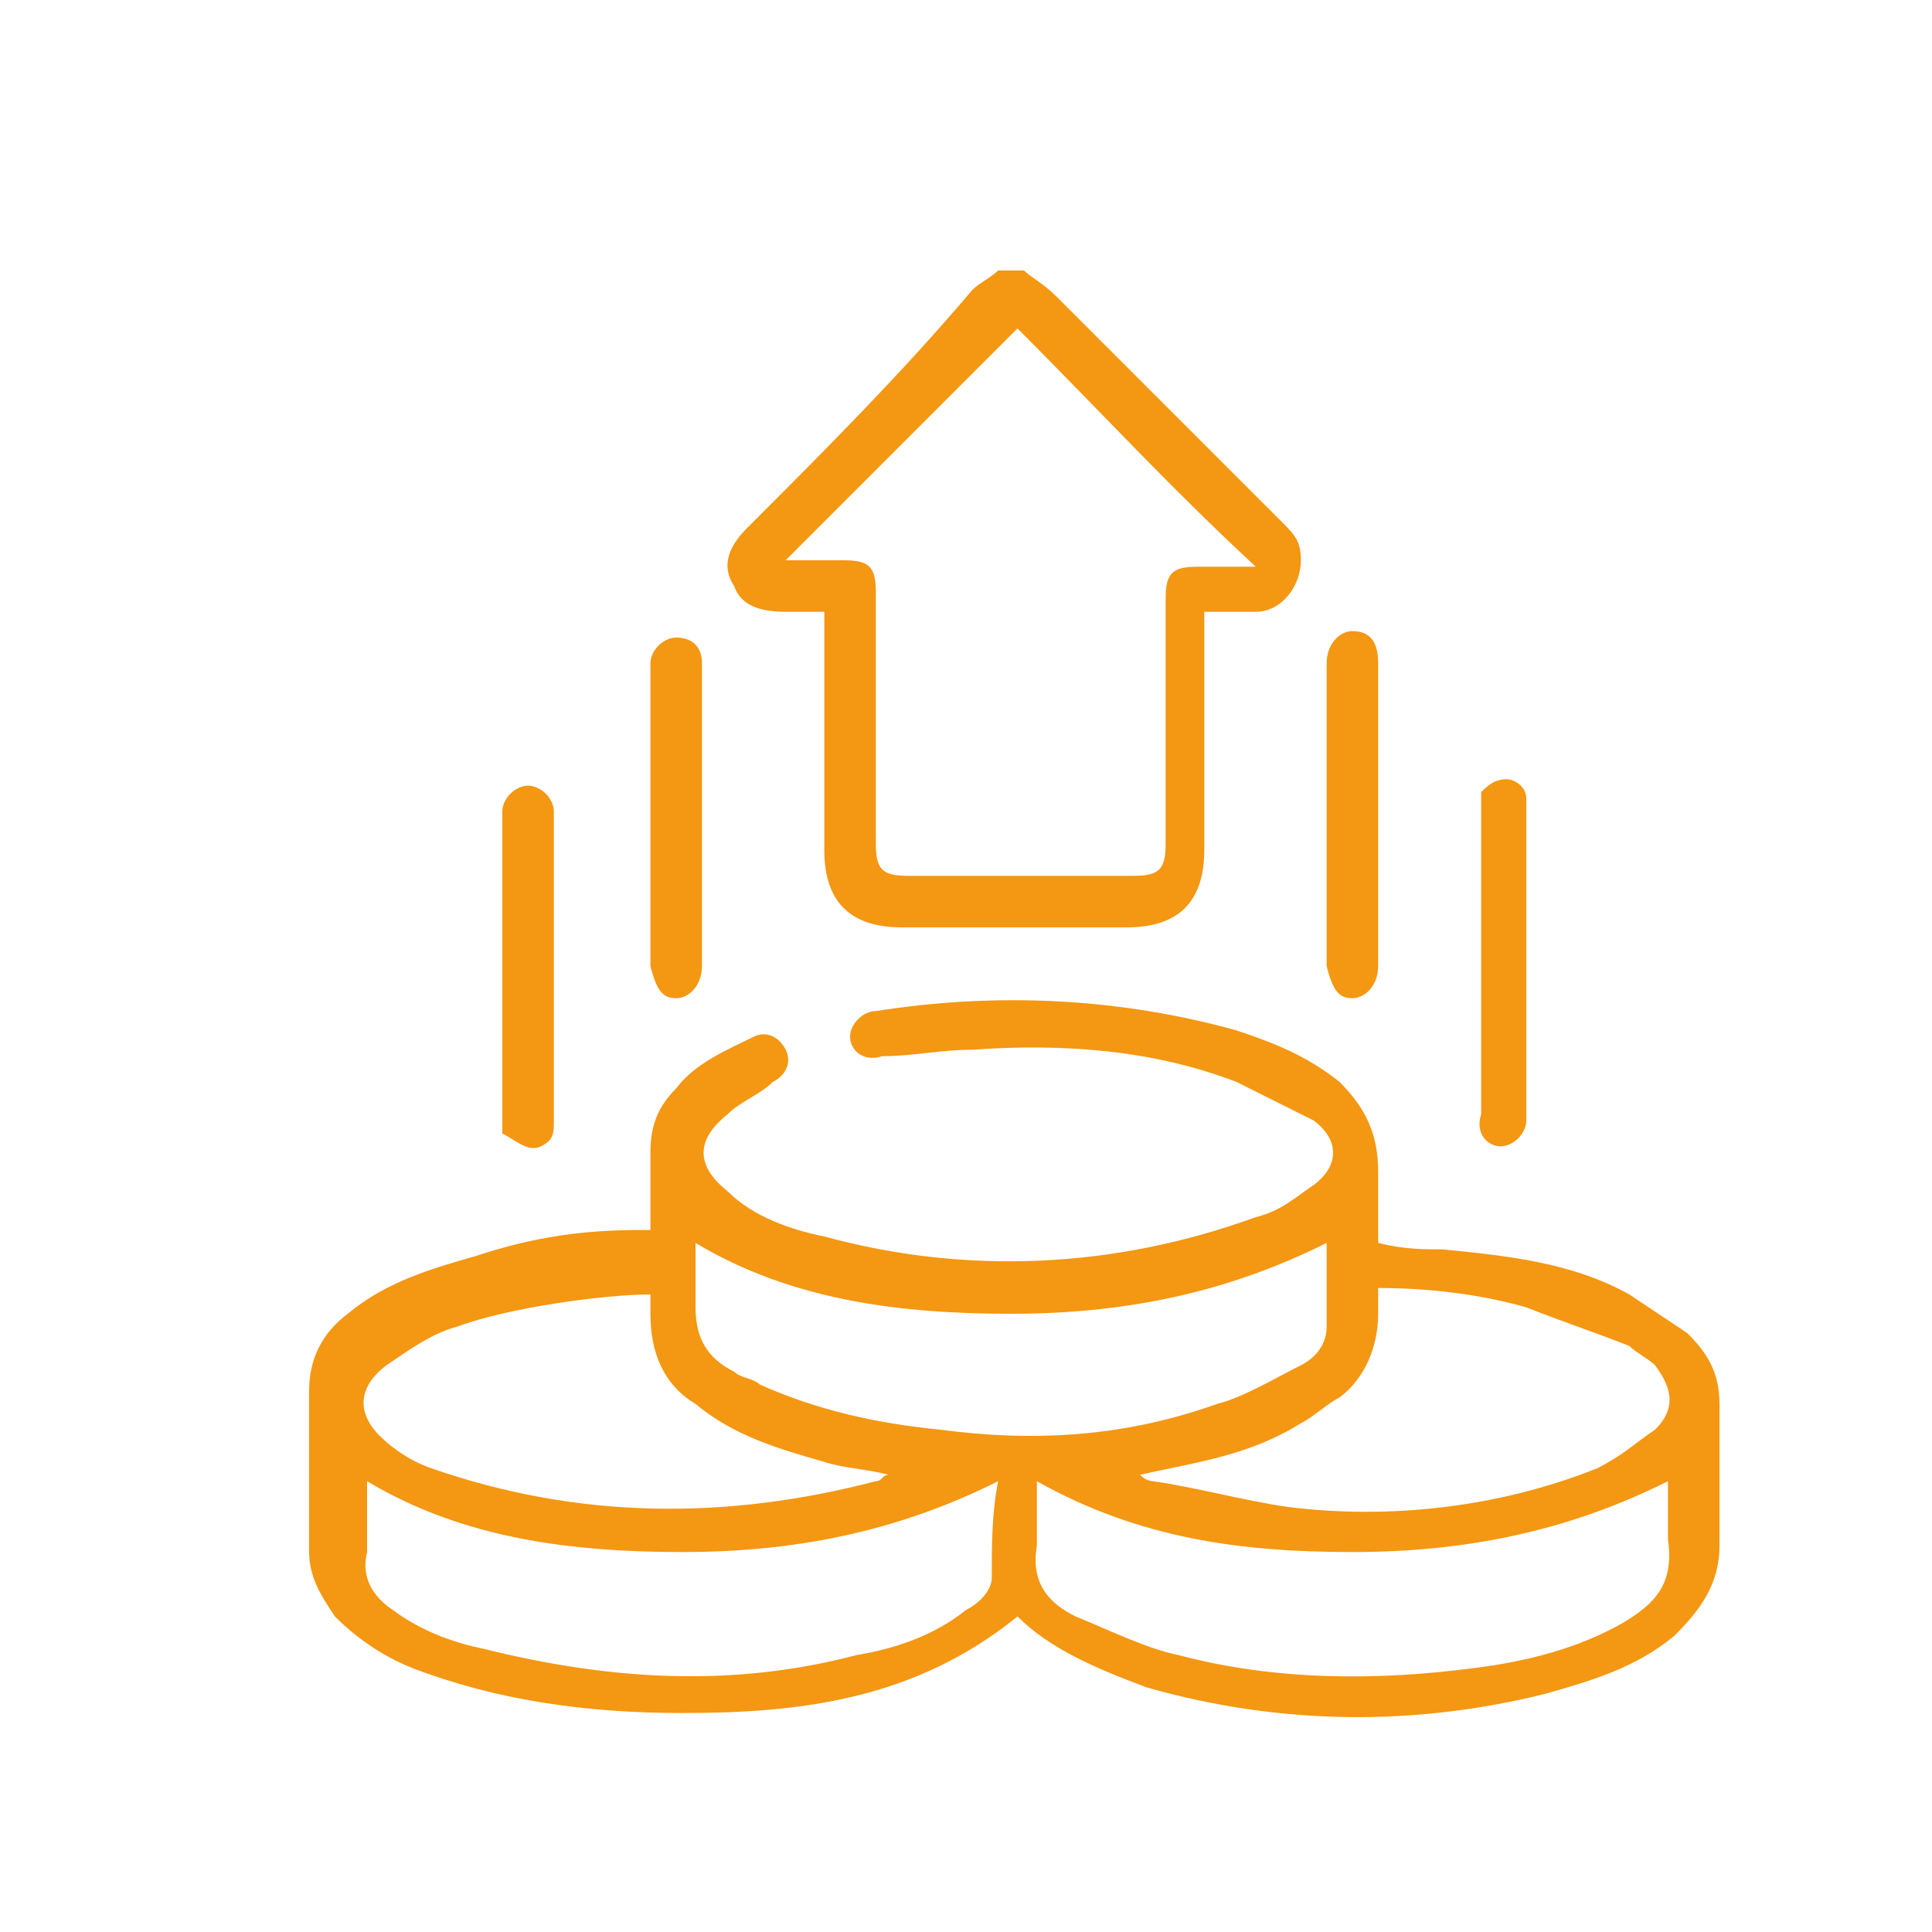
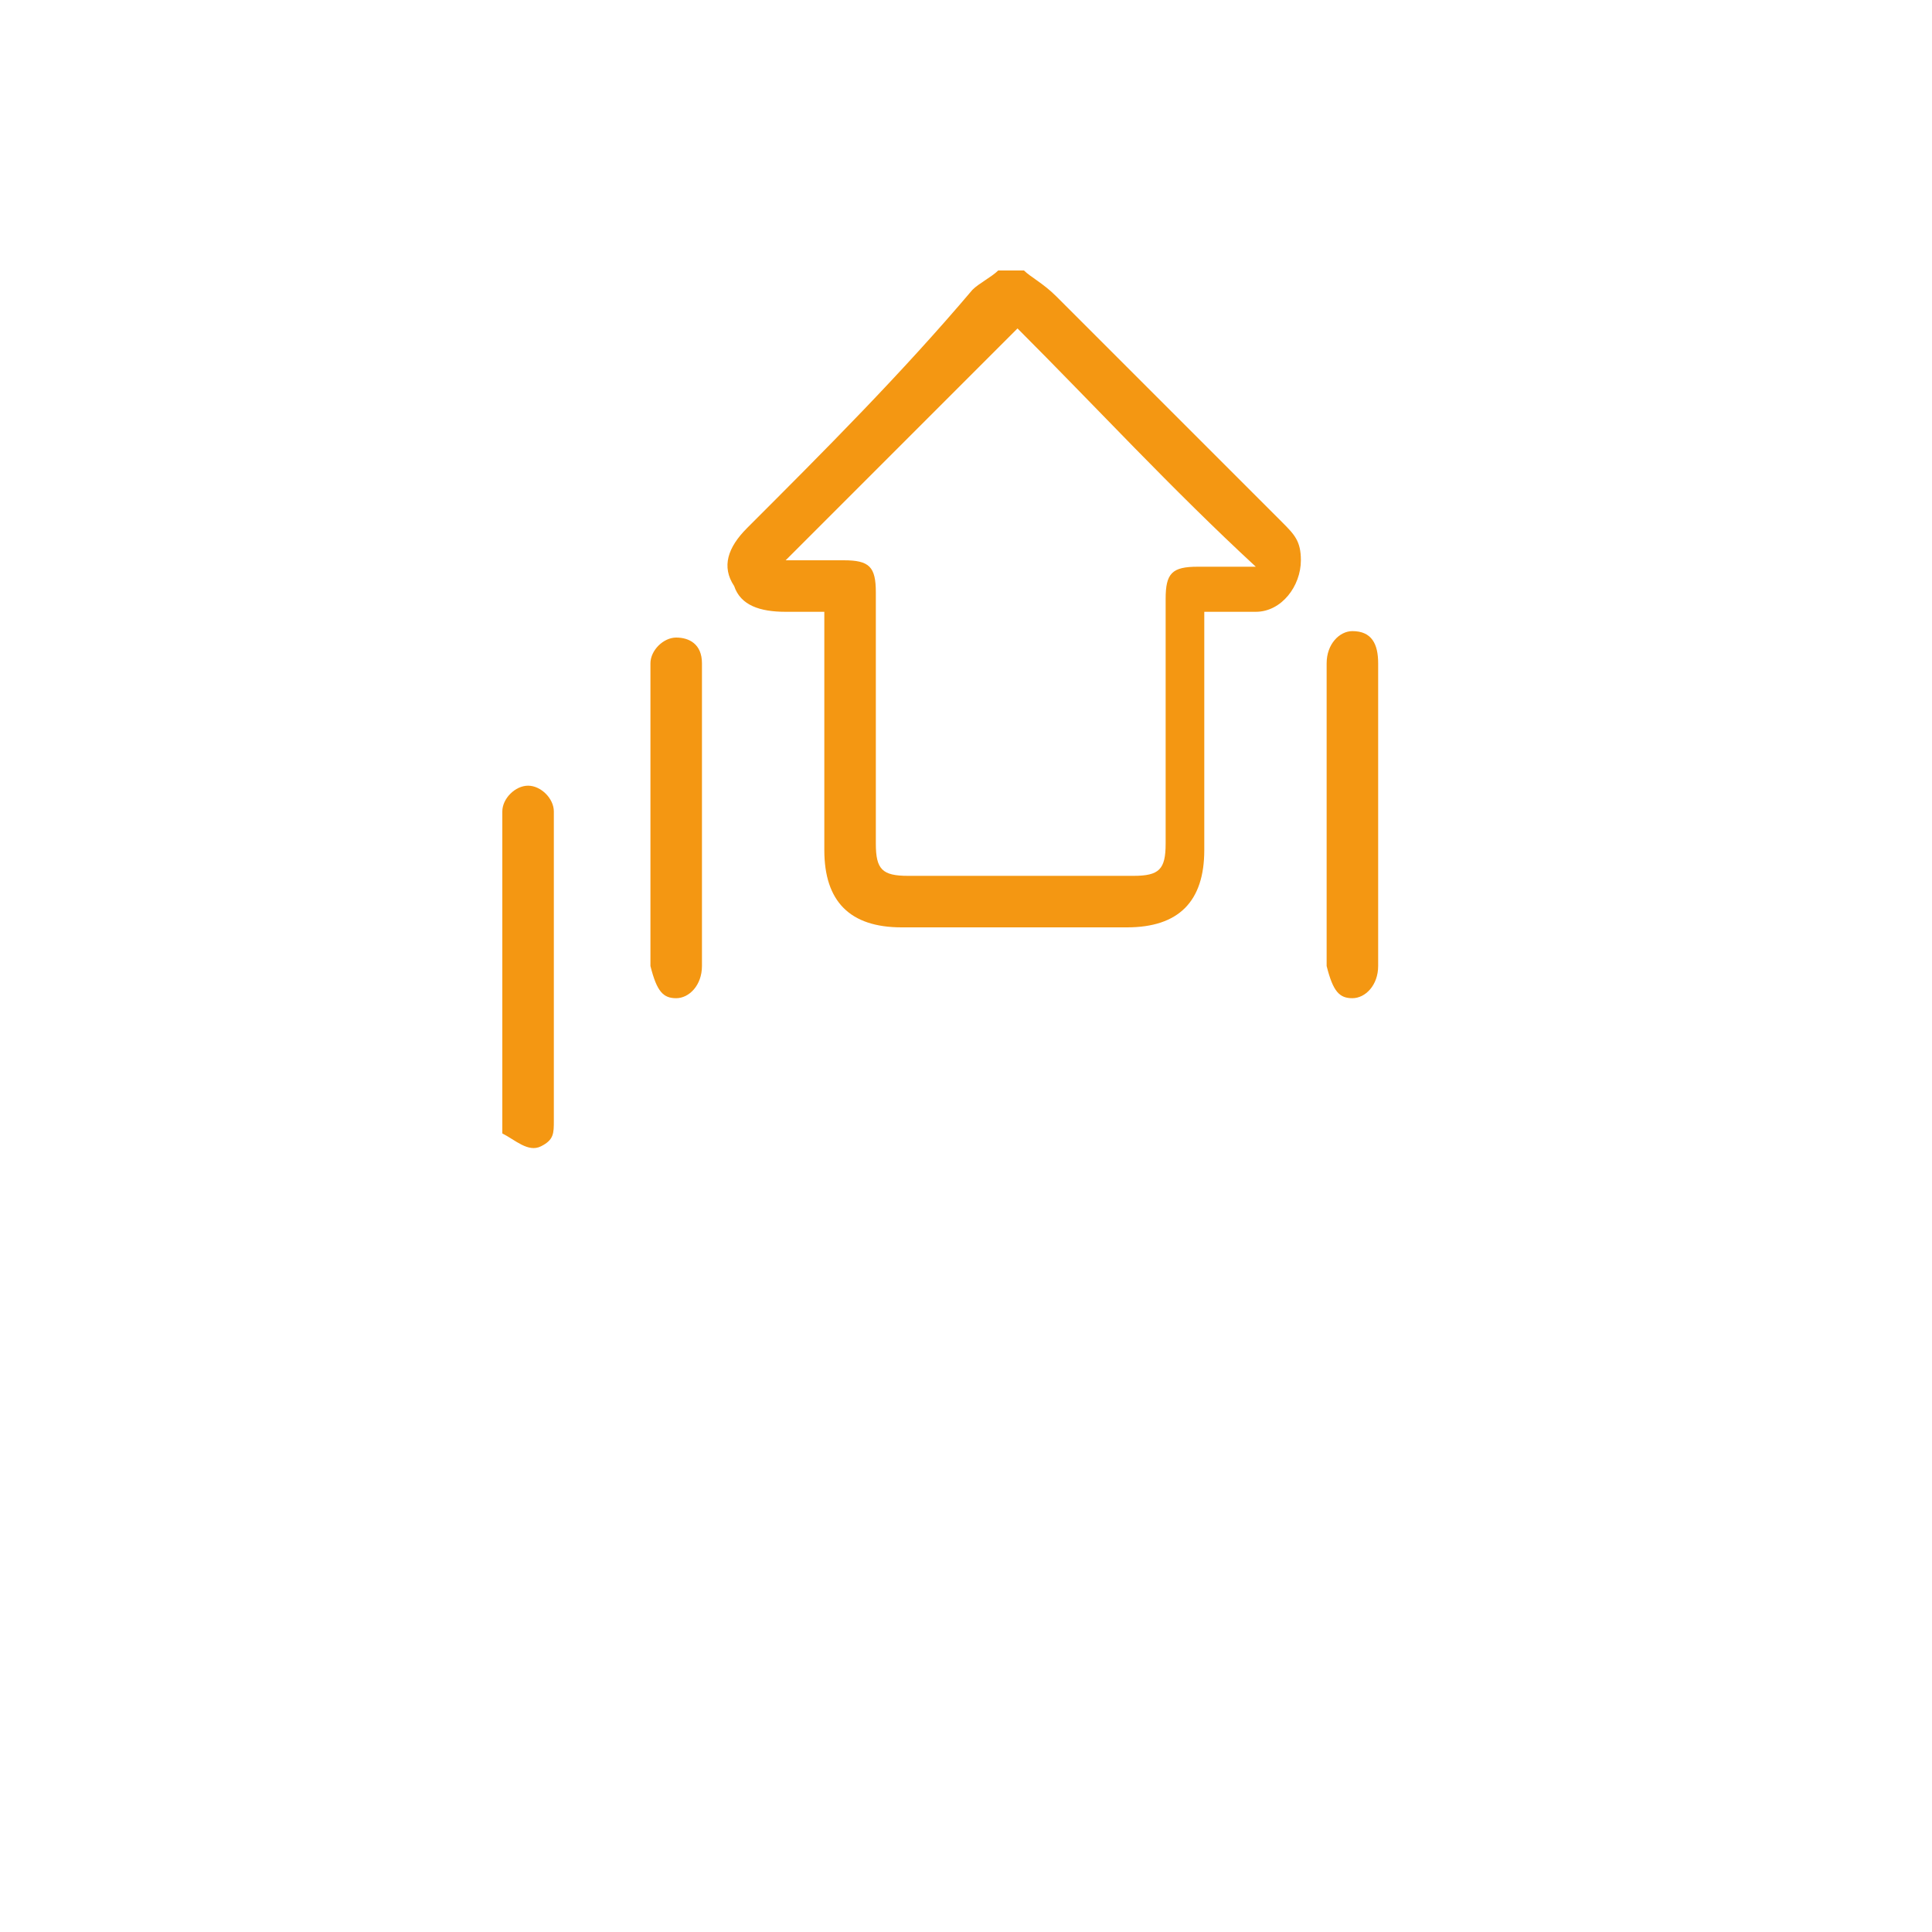
<svg xmlns="http://www.w3.org/2000/svg" version="1.1" id="Layer_1" x="0px" y="0px" viewBox="0 0 30 30" style="enable-background:new 0 0 30 30;" xml:space="preserve">
  <style type="text/css"> .st0{fill:#F49712;} </style>
  <g>
    <path class="st0" d="M12.2,9.5c0.2,0,0.4,0,0.6,0v0.3c0,1.1,0,2.2,0,3.4c0,0.8,0.4,1.2,1.2,1.2c1.2,0,2.3,0,3.5,0 c0.8,0,1.2-0.4,1.2-1.2c0-1.1,0-2.3,0-3.4c0-0.1,0-0.2,0-0.3c0.3,0,0.5,0,0.8,0c0.4,0,0.7-0.4,0.7-0.8c0-0.3-0.1-0.4-0.3-0.6 c-1.2-1.2-2.3-2.3-3.5-3.5c-0.2-0.2-0.4-0.3-0.5-0.4h-0.4c-0.1,0.1-0.3,0.2-0.4,0.3C14,5.8,12.8,7,11.6,8.2 c-0.3,0.3-0.4,0.6-0.2,0.9C11.5,9.4,11.8,9.5,12.2,9.5z M15.8,5.1c1.2,1.2,2.4,2.5,3.7,3.7c-0.3,0-0.6,0-0.9,0 c-0.4,0-0.5,0.1-0.5,0.5c0,1.3,0,2.6,0,3.8c0,0.4-0.1,0.5-0.5,0.5c-1.2,0-2.4,0-3.5,0c-0.4,0-0.5-0.1-0.5-0.5c0-1.3,0-2.6,0-3.9 c0-0.4-0.1-0.5-0.5-0.5c-0.3,0-0.6,0-0.9,0C13.4,7.5,14.6,6.3,15.8,5.1z" />
-     <path class="st0" d="M26.7,21.8c0-0.5-0.2-0.8-0.5-1.1c-0.3-0.2-0.6-0.4-0.9-0.6c-0.9-0.5-1.9-0.6-2.9-0.7c-0.3,0-0.6,0-1-0.1 c0-0.4,0-0.8,0-1.1c0-0.6-0.2-1-0.6-1.4c-0.5-0.4-1-0.6-1.6-0.8c-1.8-0.5-3.7-0.6-5.6-0.3c-0.2,0-0.4,0.2-0.4,0.4 c0,0.2,0.2,0.4,0.5,0.3c0.5,0,0.9-0.1,1.4-0.1c1.4-0.1,2.8,0,4.1,0.5c0.4,0.2,0.8,0.4,1.2,0.6c0.4,0.3,0.4,0.7,0,1 c-0.3,0.2-0.5,0.4-0.9,0.5c-2.2,0.8-4.5,0.9-6.7,0.3c-0.5-0.1-1.1-0.3-1.5-0.7c-0.5-0.4-0.5-0.8,0-1.2c0.2-0.2,0.5-0.3,0.7-0.5 c0.2-0.1,0.3-0.3,0.2-0.5c-0.1-0.2-0.3-0.3-0.5-0.2c-0.4,0.2-0.9,0.4-1.2,0.8c-0.3,0.3-0.4,0.6-0.4,1c0,0.4,0,0.8,0,1.2 c-0.1,0-0.2,0-0.2,0c-0.8,0-1.6,0.1-2.5,0.4c-0.7,0.2-1.4,0.4-2,0.9c-0.4,0.3-0.6,0.7-0.6,1.2c0,0.8,0,1.7,0,2.5 c0,0.4,0.2,0.7,0.4,1c0.3,0.3,0.7,0.6,1.2,0.8c1.3,0.5,2.7,0.7,4.2,0.7c1.8,0,3.6-0.2,5.2-1.5c0.5,0.5,1.2,0.8,2,1.1 c2.1,0.6,4.2,0.6,6.2,0.1c0.7-0.2,1.4-0.4,2-0.9c0.4-0.4,0.7-0.8,0.7-1.4C26.7,23.4,26.7,22.6,26.7,21.8z M6,21.2 c0.3-0.2,0.7-0.5,1.1-0.6c0.8-0.3,2.3-0.5,3-0.5c0,0.1,0,0.2,0,0.3c0,0.6,0.2,1.1,0.7,1.4c0.6,0.5,1.3,0.7,2,0.9 c0.3,0.1,0.6,0.1,1,0.2c-0.1,0-0.1,0.1-0.2,0.1c-2.3,0.6-4.6,0.6-6.9-0.2c-0.3-0.1-0.6-0.3-0.8-0.5C5.5,21.9,5.6,21.5,6,21.2z M15.4,24.5c0,0.2-0.2,0.4-0.4,0.5c-0.5,0.4-1.1,0.6-1.7,0.7c-1.9,0.5-3.8,0.4-5.8-0.1c-0.5-0.1-1-0.3-1.4-0.6 c-0.3-0.2-0.5-0.5-0.4-0.9c0-0.4,0-0.7,0-1.1c1.5,0.9,3.2,1.1,4.9,1.1c1.7,0,3.3-0.3,4.9-1.1C15.4,23.5,15.4,24,15.4,24.5z M14.6,22.2c-1-0.1-1.9-0.3-2.8-0.7c-0.1-0.1-0.3-0.1-0.4-0.2c-0.4-0.2-0.6-0.5-0.6-1c0-0.3,0-0.7,0-1c1.5,0.9,3.2,1.1,4.9,1.1 c1.7,0,3.3-0.3,4.9-1.1c0,0.4,0,0.9,0,1.3c0,0.3-0.2,0.5-0.4,0.6c-0.4,0.2-0.9,0.5-1.3,0.6C17.5,22.3,16.1,22.4,14.6,22.2z M25.2,25.2c-0.7,0.4-1.5,0.6-2.3,0.7c-1.5,0.2-3.1,0.2-4.6-0.2c-0.5-0.1-1.1-0.4-1.6-0.6c-0.4-0.2-0.7-0.5-0.6-1.1 c0-0.3,0-0.7,0-1c1.6,0.9,3.2,1.1,4.9,1.1c1.7,0,3.3-0.3,4.9-1.1c0,0.2,0,0.5,0,0.7c0,0.1,0,0.1,0,0.2C26,24.6,25.7,24.9,25.2,25.2 z M25.7,22.2c-0.3,0.2-0.5,0.4-0.9,0.6c-1.5,0.6-3.2,0.8-4.8,0.6c-0.7-0.1-1.4-0.3-2.1-0.4c0,0-0.1,0-0.2-0.1 c0.9-0.2,1.7-0.3,2.5-0.8c0.2-0.1,0.4-0.3,0.6-0.4c0.4-0.3,0.6-0.8,0.6-1.3c0-0.1,0-0.2,0-0.4c0.8,0,1.6,0.1,2.3,0.3 c0.5,0.2,1.1,0.4,1.6,0.6c0.1,0.1,0.3,0.2,0.4,0.3C26,21.6,26,21.9,25.7,22.2z" />
    <path class="st0" d="M8.4,17.8c0.2-0.1,0.2-0.2,0.2-0.4c0-0.8,0-1.6,0-2.4c0-0.5,0-1.1,0-1.6c0-0.3,0-0.6,0-0.8 c0-0.2-0.2-0.4-0.4-0.4c-0.2,0-0.4,0.2-0.4,0.4c0,0.1,0,0.1,0,0.2c0,1.5,0,3,0,4.5c0,0.1,0,0.2,0,0.3C8,17.7,8.2,17.9,8.4,17.8z" />
-     <path class="st0" d="M23.3,17.8c0.2,0,0.4-0.2,0.4-0.4c0,0,0,0,0-0.1c0-1.6,0-3.1,0-4.7c0-0.1,0-0.1,0-0.2c0-0.2-0.2-0.3-0.3-0.3 c-0.2,0-0.3,0.1-0.4,0.2c0,0.1,0,0.2,0,0.3c0,0.8,0,1.5,0,2.3c0,0.5,0,1,0,1.4c0,0.3,0,0.6,0,1C22.9,17.6,23.1,17.8,23.3,17.8z" />
    <path class="st0" d="M10.5,15.5c0.2,0,0.4-0.2,0.4-0.5c0-0.8,0-1.6,0-2.3c0-0.7,0-1.5,0-2.2c0-0.1,0-0.1,0-0.2 c0-0.3-0.2-0.4-0.4-0.4c-0.2,0-0.4,0.2-0.4,0.4c0,1.6,0,3.2,0,4.7C10.2,15.4,10.3,15.5,10.5,15.5z" />
    <path class="st0" d="M21,15.5c0.2,0,0.4-0.2,0.4-0.5c0-1.6,0-3.1,0-4.7c0-0.3-0.1-0.5-0.4-0.5c-0.2,0-0.4,0.2-0.4,0.5 c0,0.8,0,1.6,0,2.3c0,0.8,0,1.6,0,2.4C20.7,15.4,20.8,15.5,21,15.5z" />
  </g>
</svg>